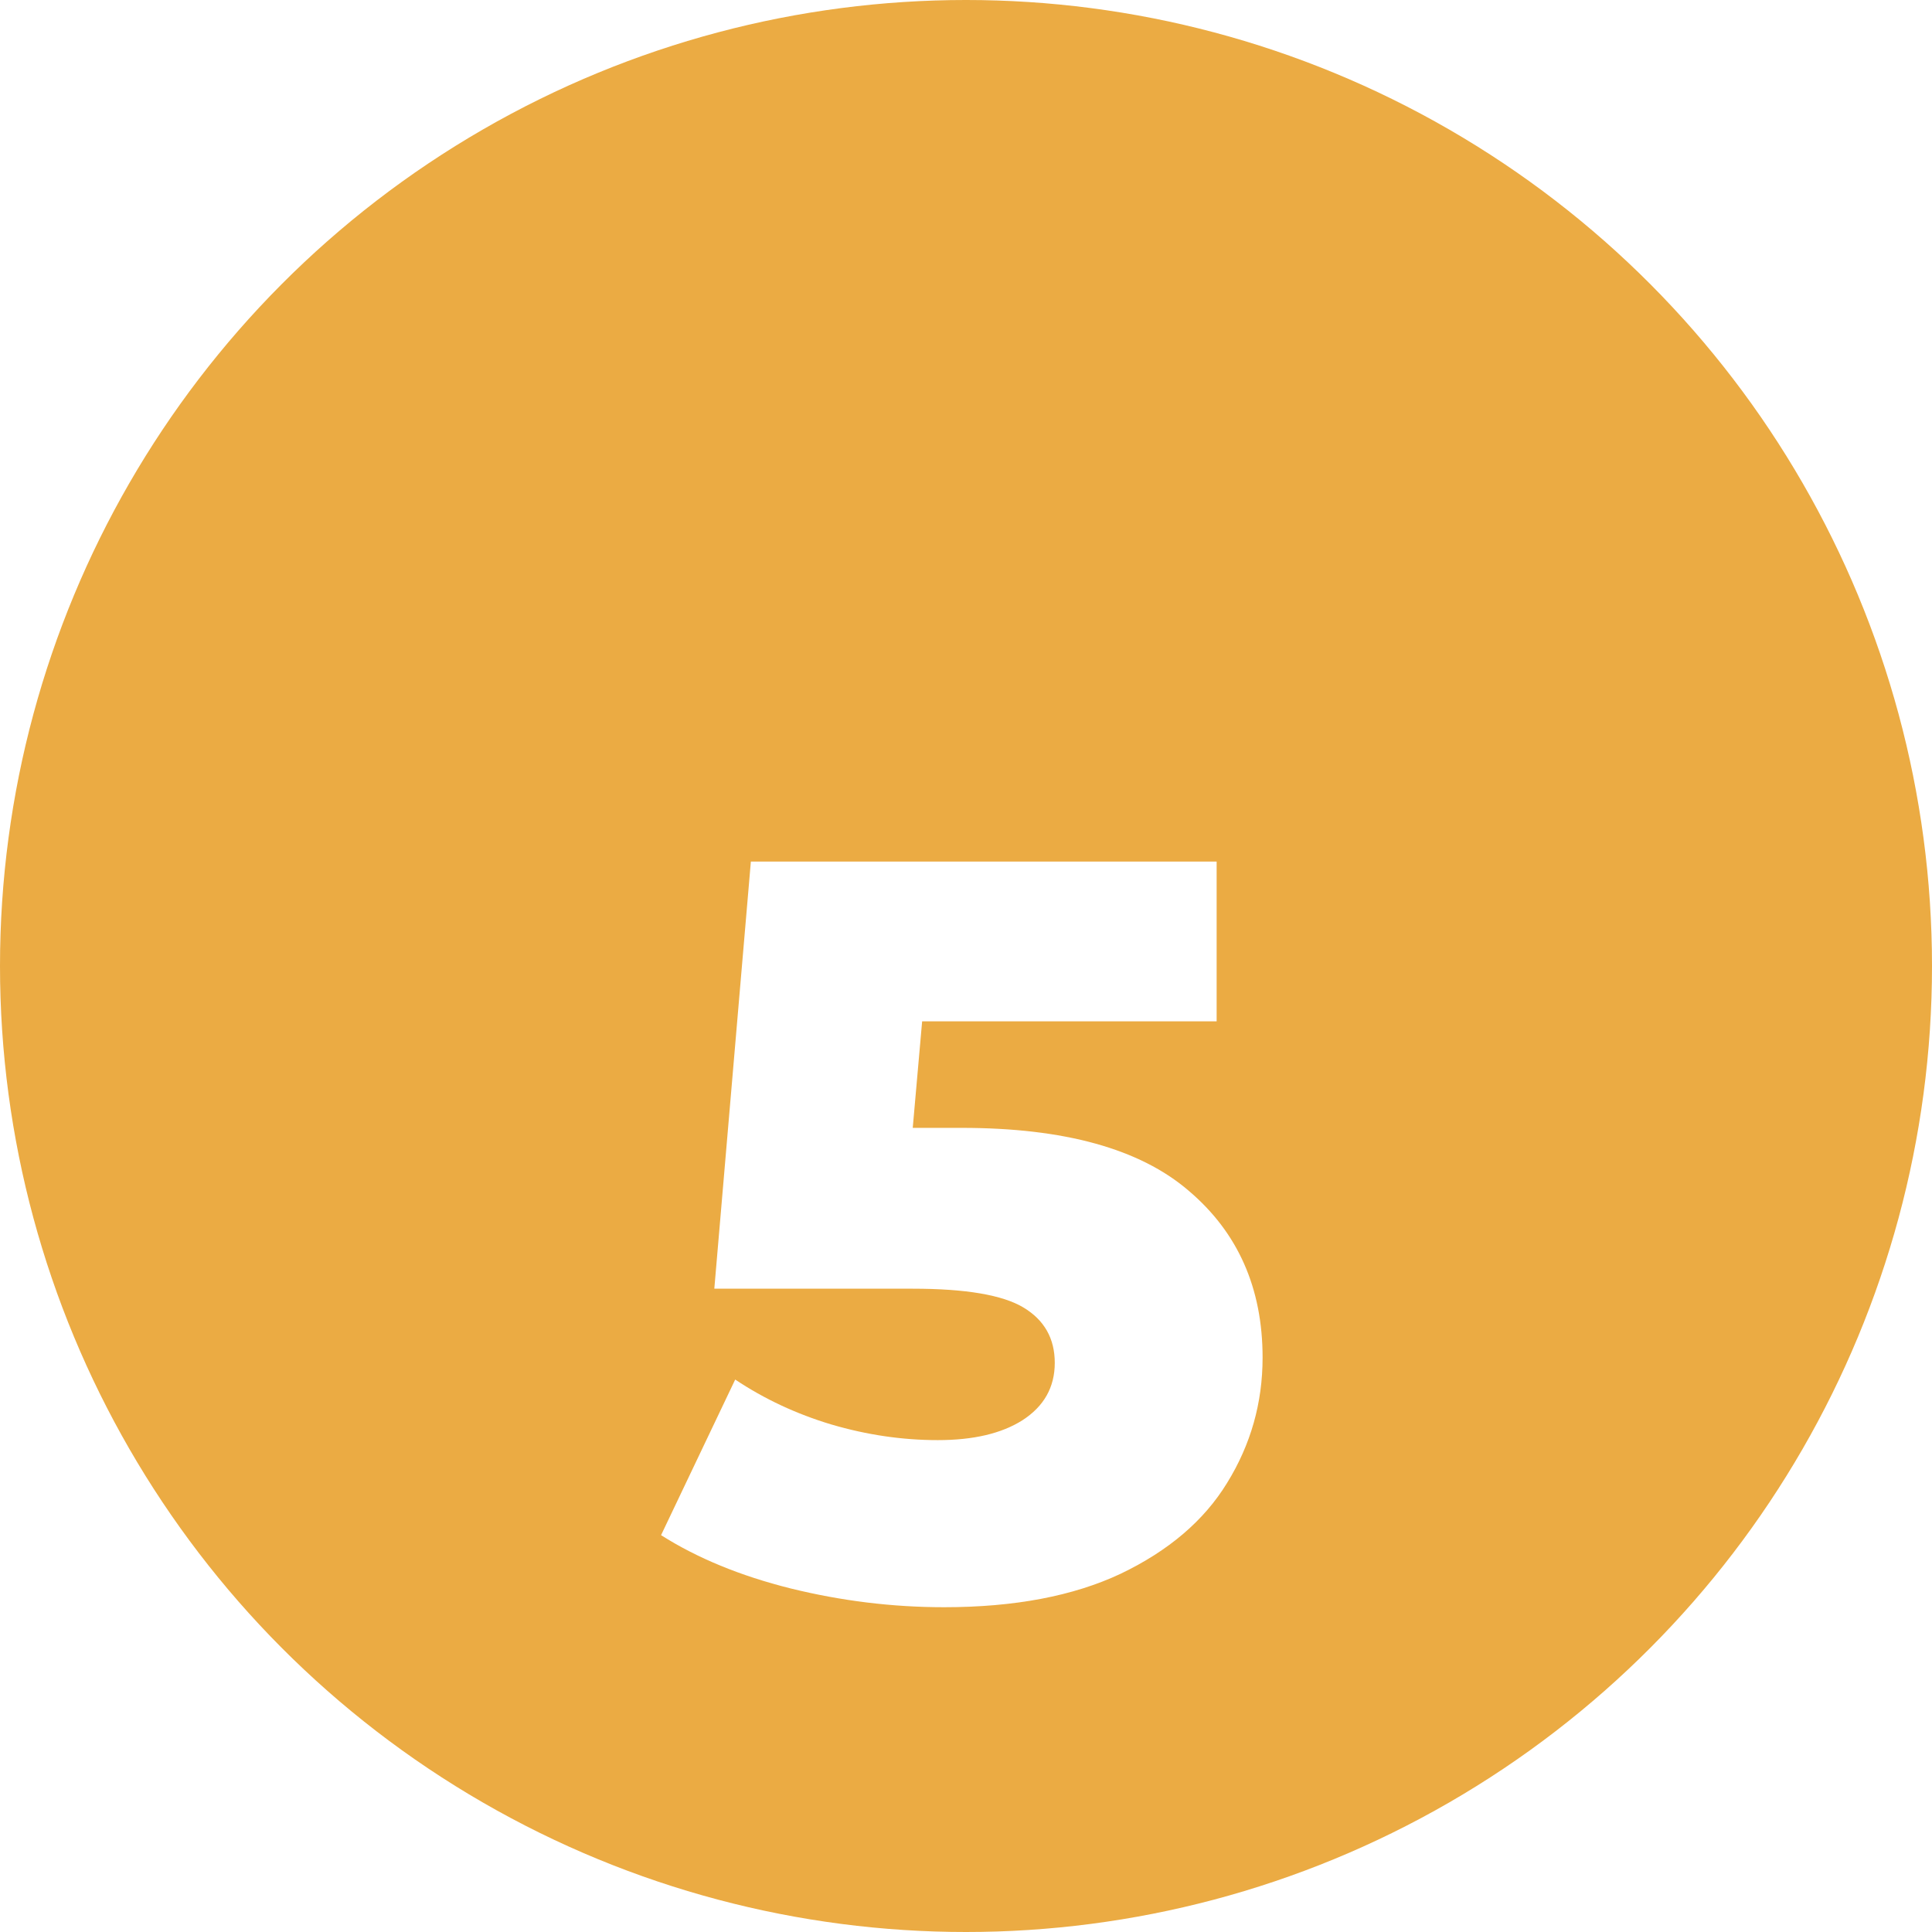
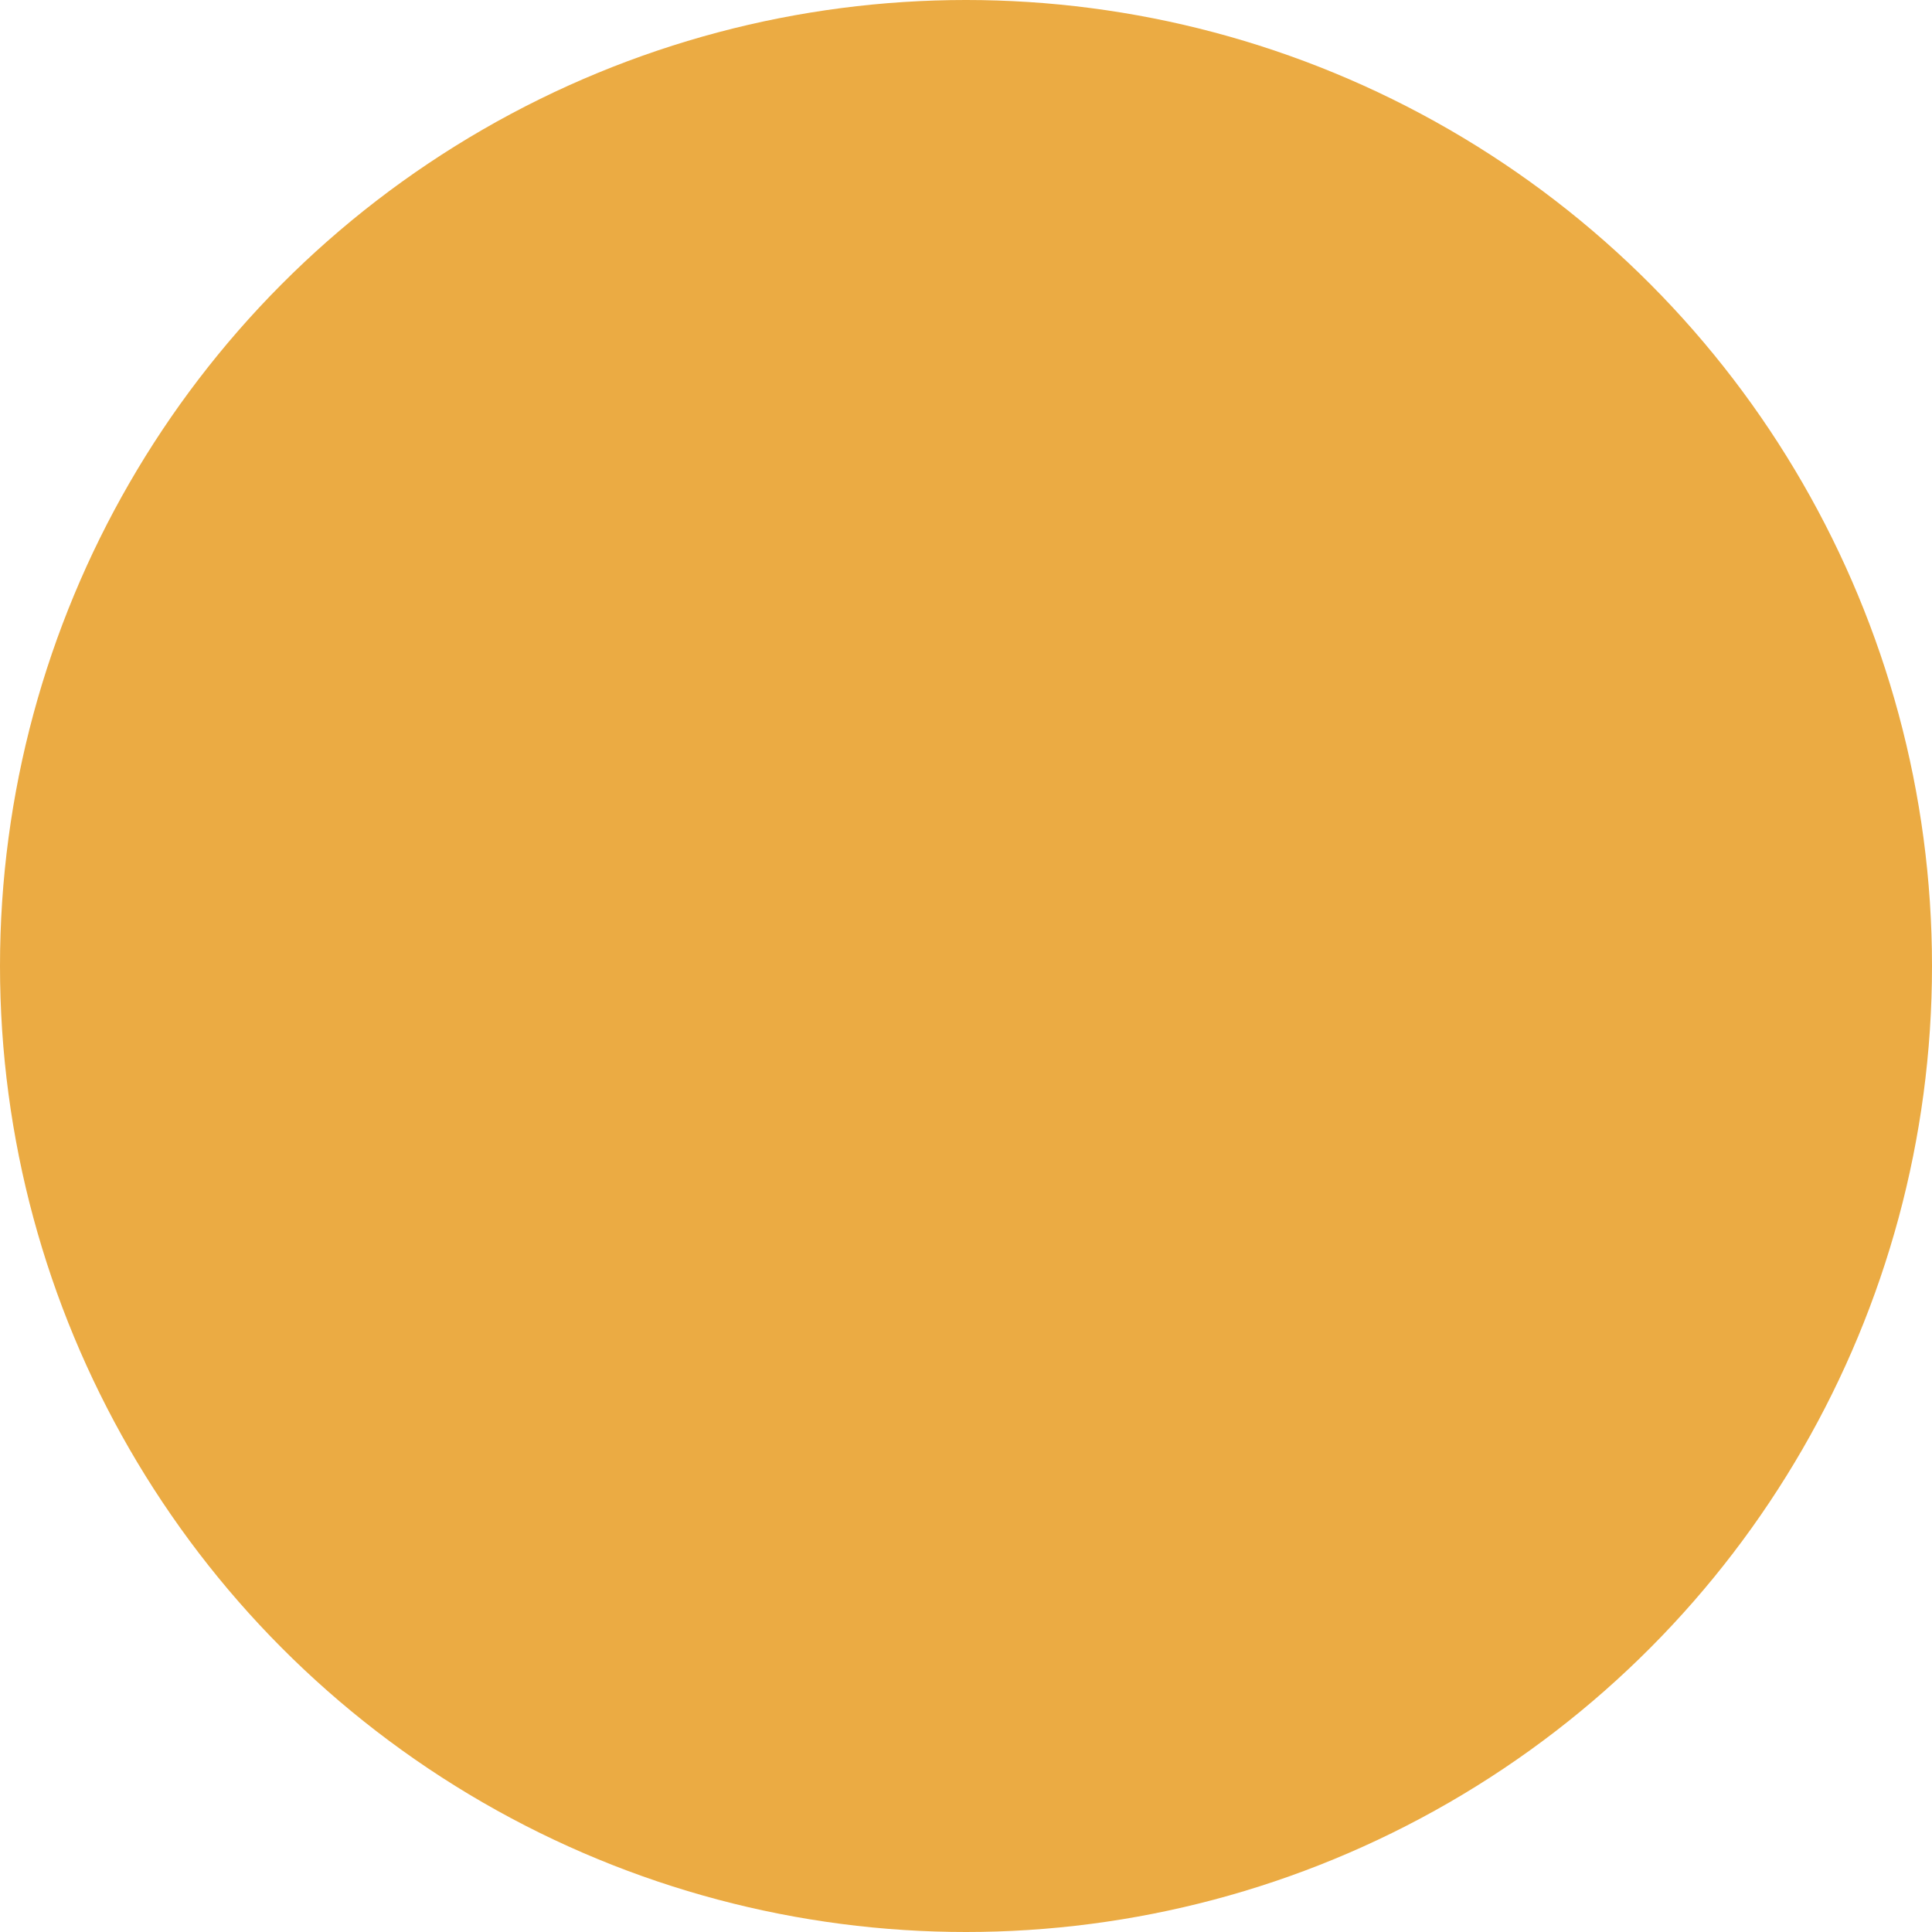
<svg xmlns="http://www.w3.org/2000/svg" width="74" height="74" viewBox="0 0 74 74" fill="none">
  <circle cx="37" cy="37" r="37" fill="#EBAB43" />
  <g filter="url(#filter0_d_2715_1035)">
-     <path d="M36.84 33.2C40.76 33.2 43.653 34 45.52 35.6C47.413 37.2 48.36 39.333 48.36 42C48.36 43.733 47.907 45.333 47 46.8C46.12 48.24 44.76 49.4 42.92 50.28C41.107 51.133 38.853 51.56 36.16 51.56C34.187 51.56 32.227 51.32 30.28 50.84C28.36 50.36 26.707 49.68 25.32 48.8L28.16 42.84C29.28 43.587 30.507 44.16 31.84 44.56C33.2 44.96 34.56 45.16 35.92 45.16C37.28 45.16 38.36 44.907 39.16 44.4C39.987 43.867 40.4 43.133 40.4 42.2C40.4 41.267 40 40.56 39.2 40.08C38.4 39.6 36.987 39.36 34.96 39.36H27.36L28.76 23H46.6V29.12H35.32L34.96 33.2H36.84Z" fill="white" />
-   </g>
+     </g>
  <defs>
    <filter id="filter0_d_2715_1035" x="15.32" y="23" width="43.039" height="48.56" filterUnits="userSpaceOnUse" color-interpolation-filters="sRGB">
      <feFlood flood-opacity="0" result="BackgroundImageFix" />
      <feColorMatrix in="SourceAlpha" type="matrix" values="0 0 0 0 0 0 0 0 0 0 0 0 0 0 0 0 0 0 127 0" result="hardAlpha" />
      <feOffset dy="10" />
      <feGaussianBlur stdDeviation="5" />
      <feComposite in2="hardAlpha" operator="out" />
      <feColorMatrix type="matrix" values="0 0 0 0 0 0 0 0 0 0 0 0 0 0 0 0 0 0 0.2 0" />
      <feBlend mode="normal" in2="BackgroundImageFix" result="effect1_dropShadow_2715_1035" />
      <feBlend mode="normal" in="SourceGraphic" in2="effect1_dropShadow_2715_1035" result="shape" />
    </filter>
  </defs>
</svg>